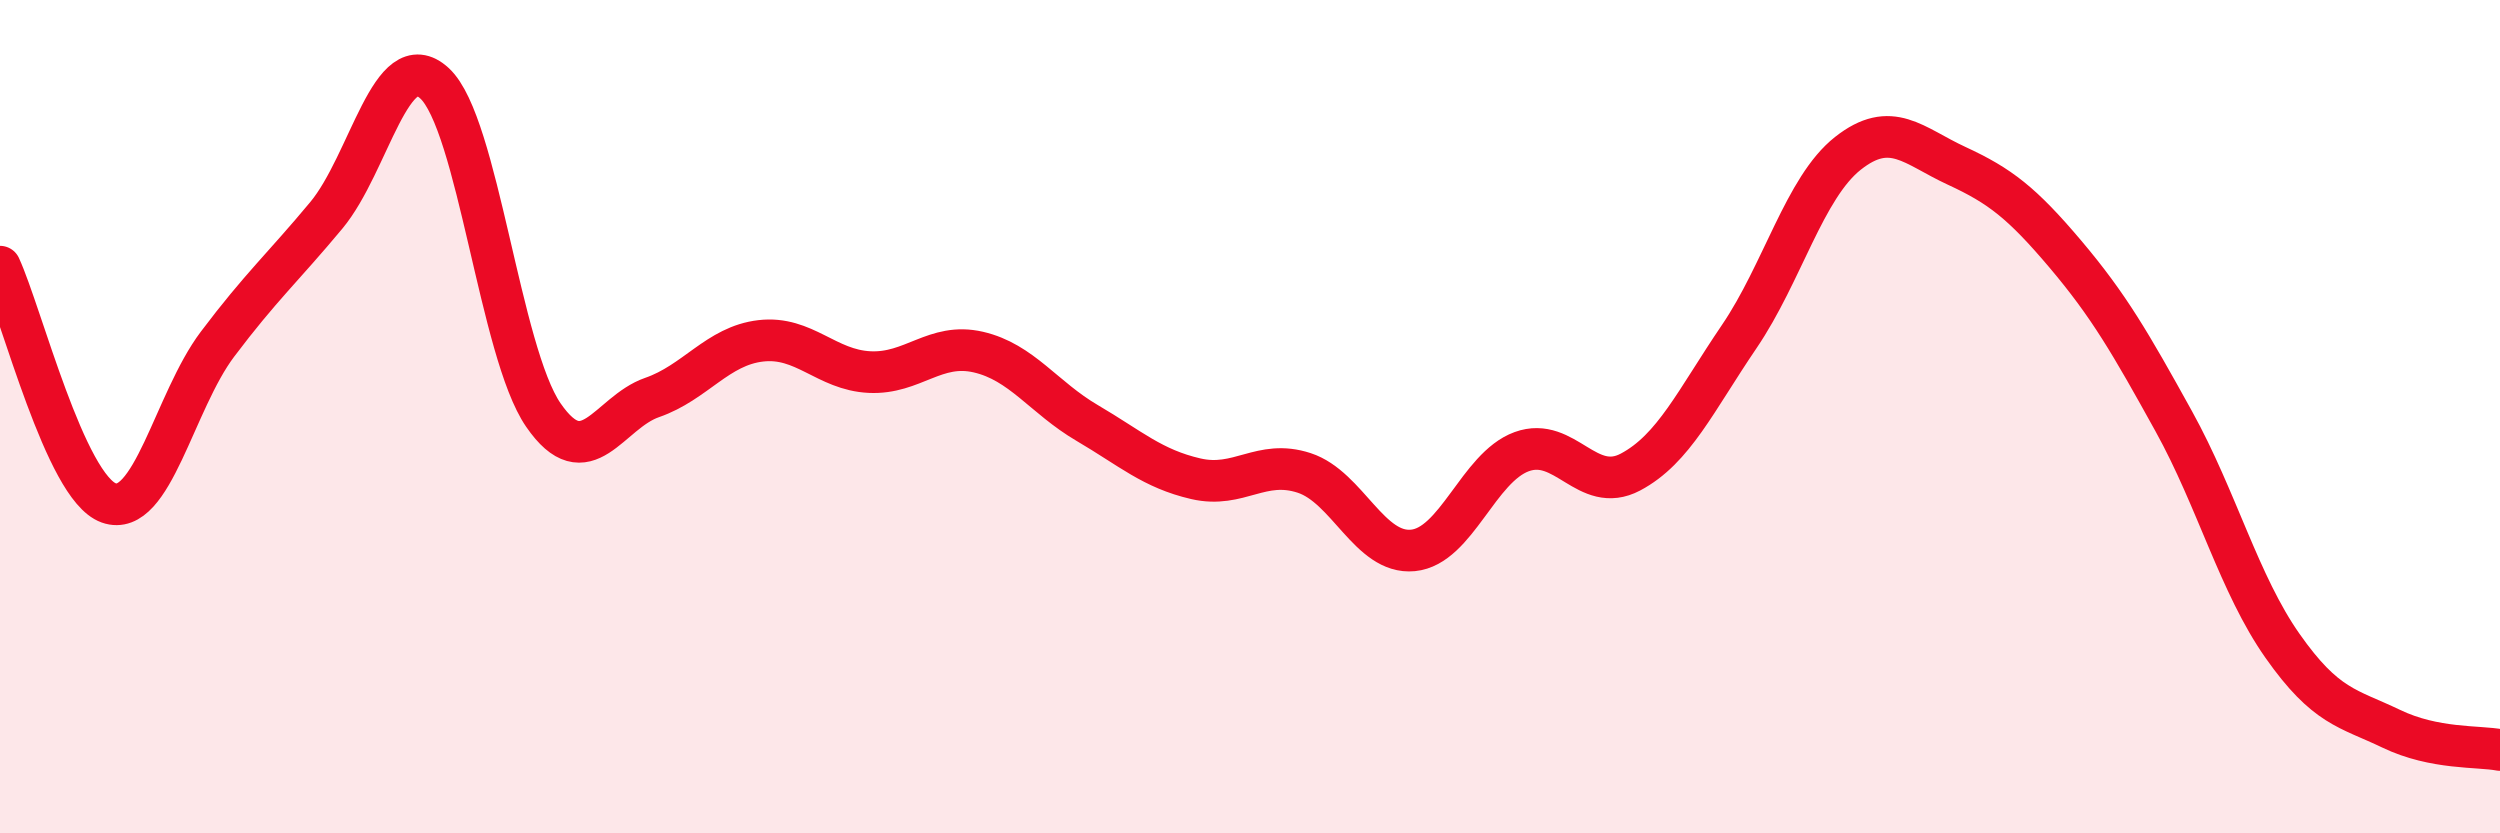
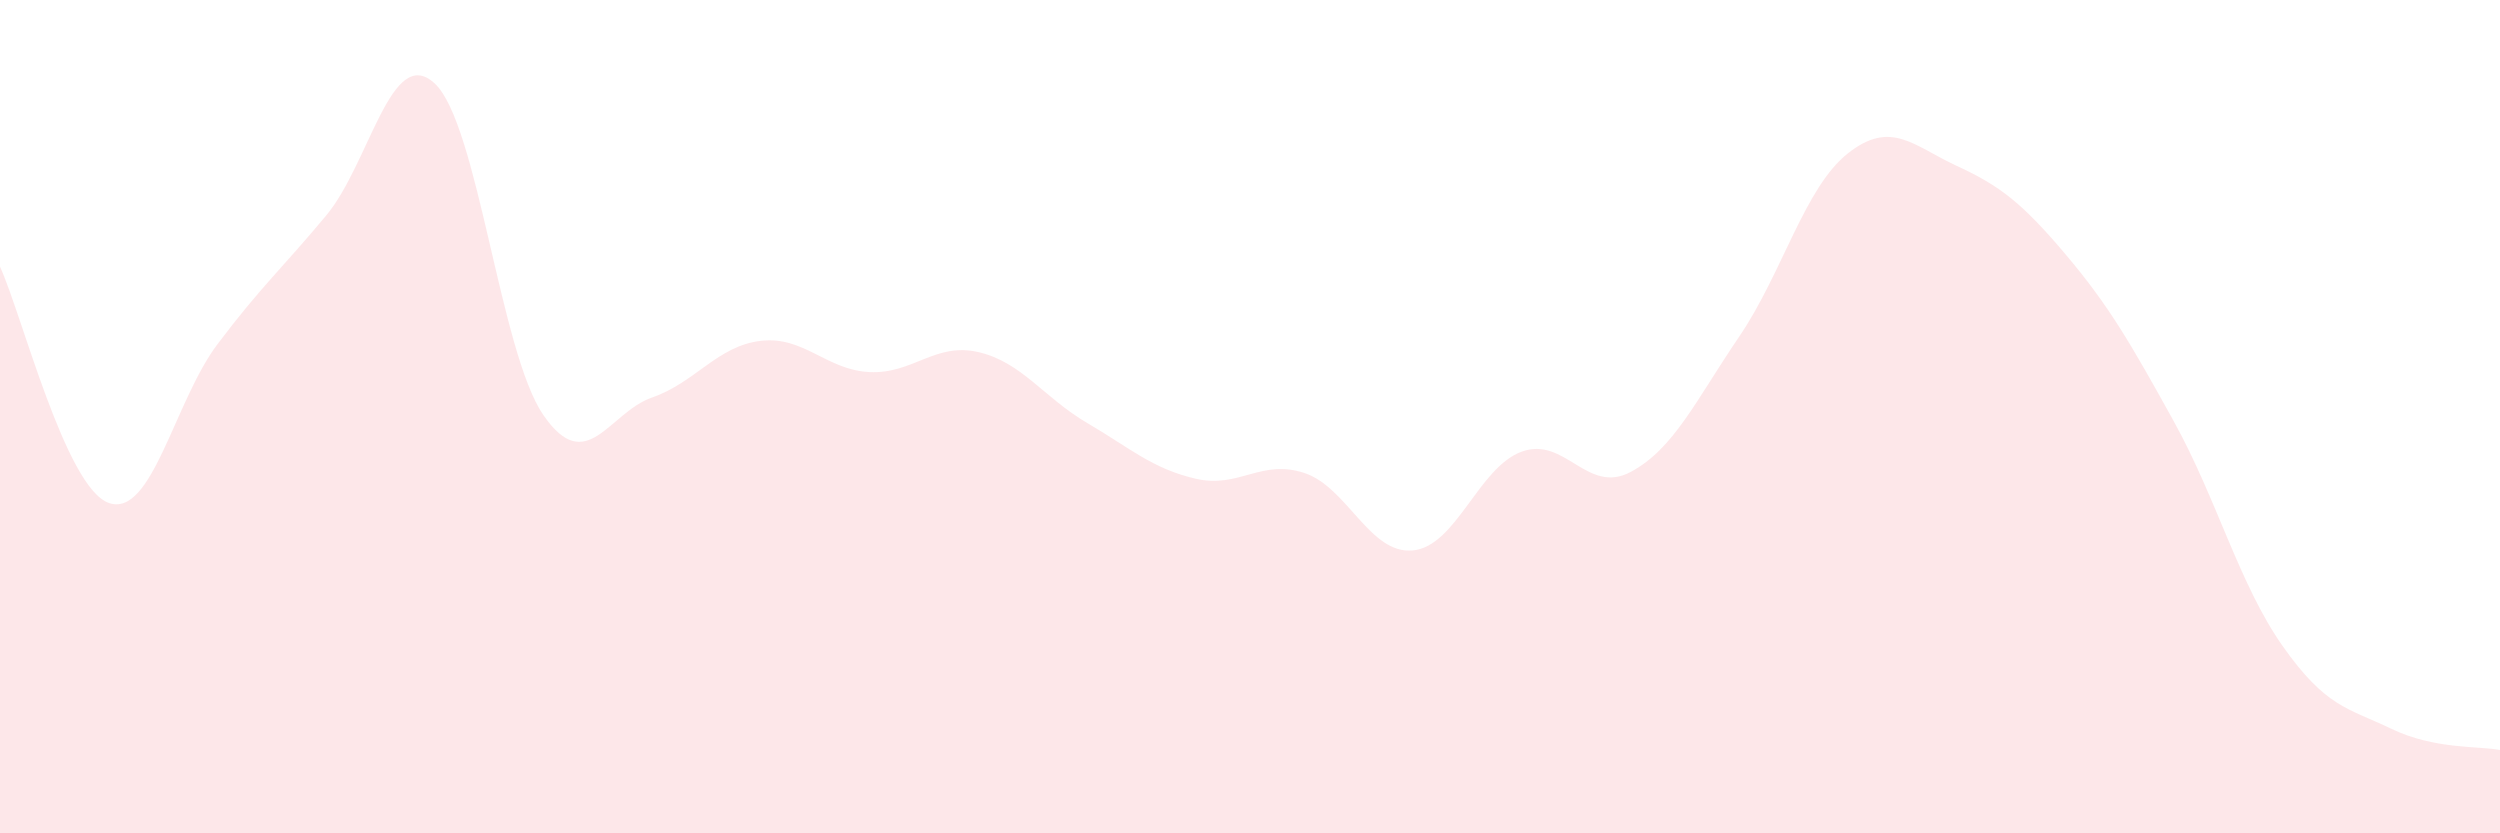
<svg xmlns="http://www.w3.org/2000/svg" width="60" height="20" viewBox="0 0 60 20">
  <path d="M 0,6.4 C 0.52,7.53 1.57,11.7 2.61,12.07 C 3.65,12.44 4.18,9.64 5.22,8.26 C 6.26,6.88 6.79,6.42 7.83,5.17 C 8.87,3.92 9.39,1.04 10.43,2 C 11.47,2.96 12,8.45 13.04,9.96 C 14.08,11.47 14.61,9.9 15.65,9.54 C 16.69,9.18 17.22,8.3 18.26,8.18 C 19.3,8.06 19.83,8.88 20.87,8.93 C 21.91,8.98 22.44,8.21 23.48,8.45 C 24.52,8.69 25.05,9.54 26.09,10.15 C 27.13,10.76 27.66,11.25 28.7,11.49 C 29.74,11.73 30.26,11.01 31.3,11.35 C 32.34,11.69 32.87,13.31 33.91,13.21 C 34.95,13.11 35.48,11.22 36.52,10.84 C 37.56,10.46 38.09,11.88 39.13,11.33 C 40.17,10.78 40.7,9.61 41.74,8.08 C 42.78,6.55 43.31,4.5 44.35,3.68 C 45.39,2.86 45.92,3.5 46.96,3.98 C 48,4.46 48.53,4.87 49.57,6.1 C 50.61,7.33 51.13,8.23 52.17,10.11 C 53.21,11.99 53.74,14.02 54.78,15.5 C 55.82,16.98 56.35,16.99 57.39,17.49 C 58.43,17.99 59.48,17.9 60,18L60 20L0 20Z" fill="#EB0A25" opacity="0.1" stroke-linecap="round" stroke-linejoin="round" />
-   <path d="M 0,6.4 C 0.52,7.53 1.57,11.7 2.61,12.07 C 3.65,12.44 4.18,9.64 5.22,8.26 C 6.26,6.88 6.79,6.42 7.83,5.17 C 8.87,3.92 9.39,1.04 10.43,2 C 11.47,2.96 12,8.45 13.04,9.96 C 14.08,11.47 14.61,9.9 15.65,9.54 C 16.69,9.18 17.22,8.3 18.26,8.18 C 19.3,8.06 19.83,8.88 20.87,8.93 C 21.91,8.98 22.44,8.21 23.48,8.45 C 24.52,8.69 25.05,9.54 26.09,10.15 C 27.13,10.76 27.66,11.25 28.7,11.49 C 29.74,11.73 30.26,11.01 31.3,11.35 C 32.34,11.69 32.87,13.31 33.91,13.21 C 34.95,13.11 35.48,11.22 36.52,10.84 C 37.56,10.46 38.09,11.88 39.13,11.33 C 40.17,10.78 40.7,9.61 41.74,8.08 C 42.78,6.55 43.31,4.5 44.35,3.68 C 45.39,2.86 45.92,3.5 46.96,3.98 C 48,4.46 48.53,4.87 49.57,6.1 C 50.61,7.33 51.13,8.23 52.17,10.11 C 53.21,11.99 53.74,14.02 54.78,15.5 C 55.82,16.98 56.35,16.99 57.39,17.49 C 58.43,17.99 59.48,17.9 60,18" stroke="#EB0A25" stroke-width="1" fill="none" stroke-linecap="round" stroke-linejoin="round" />
</svg>